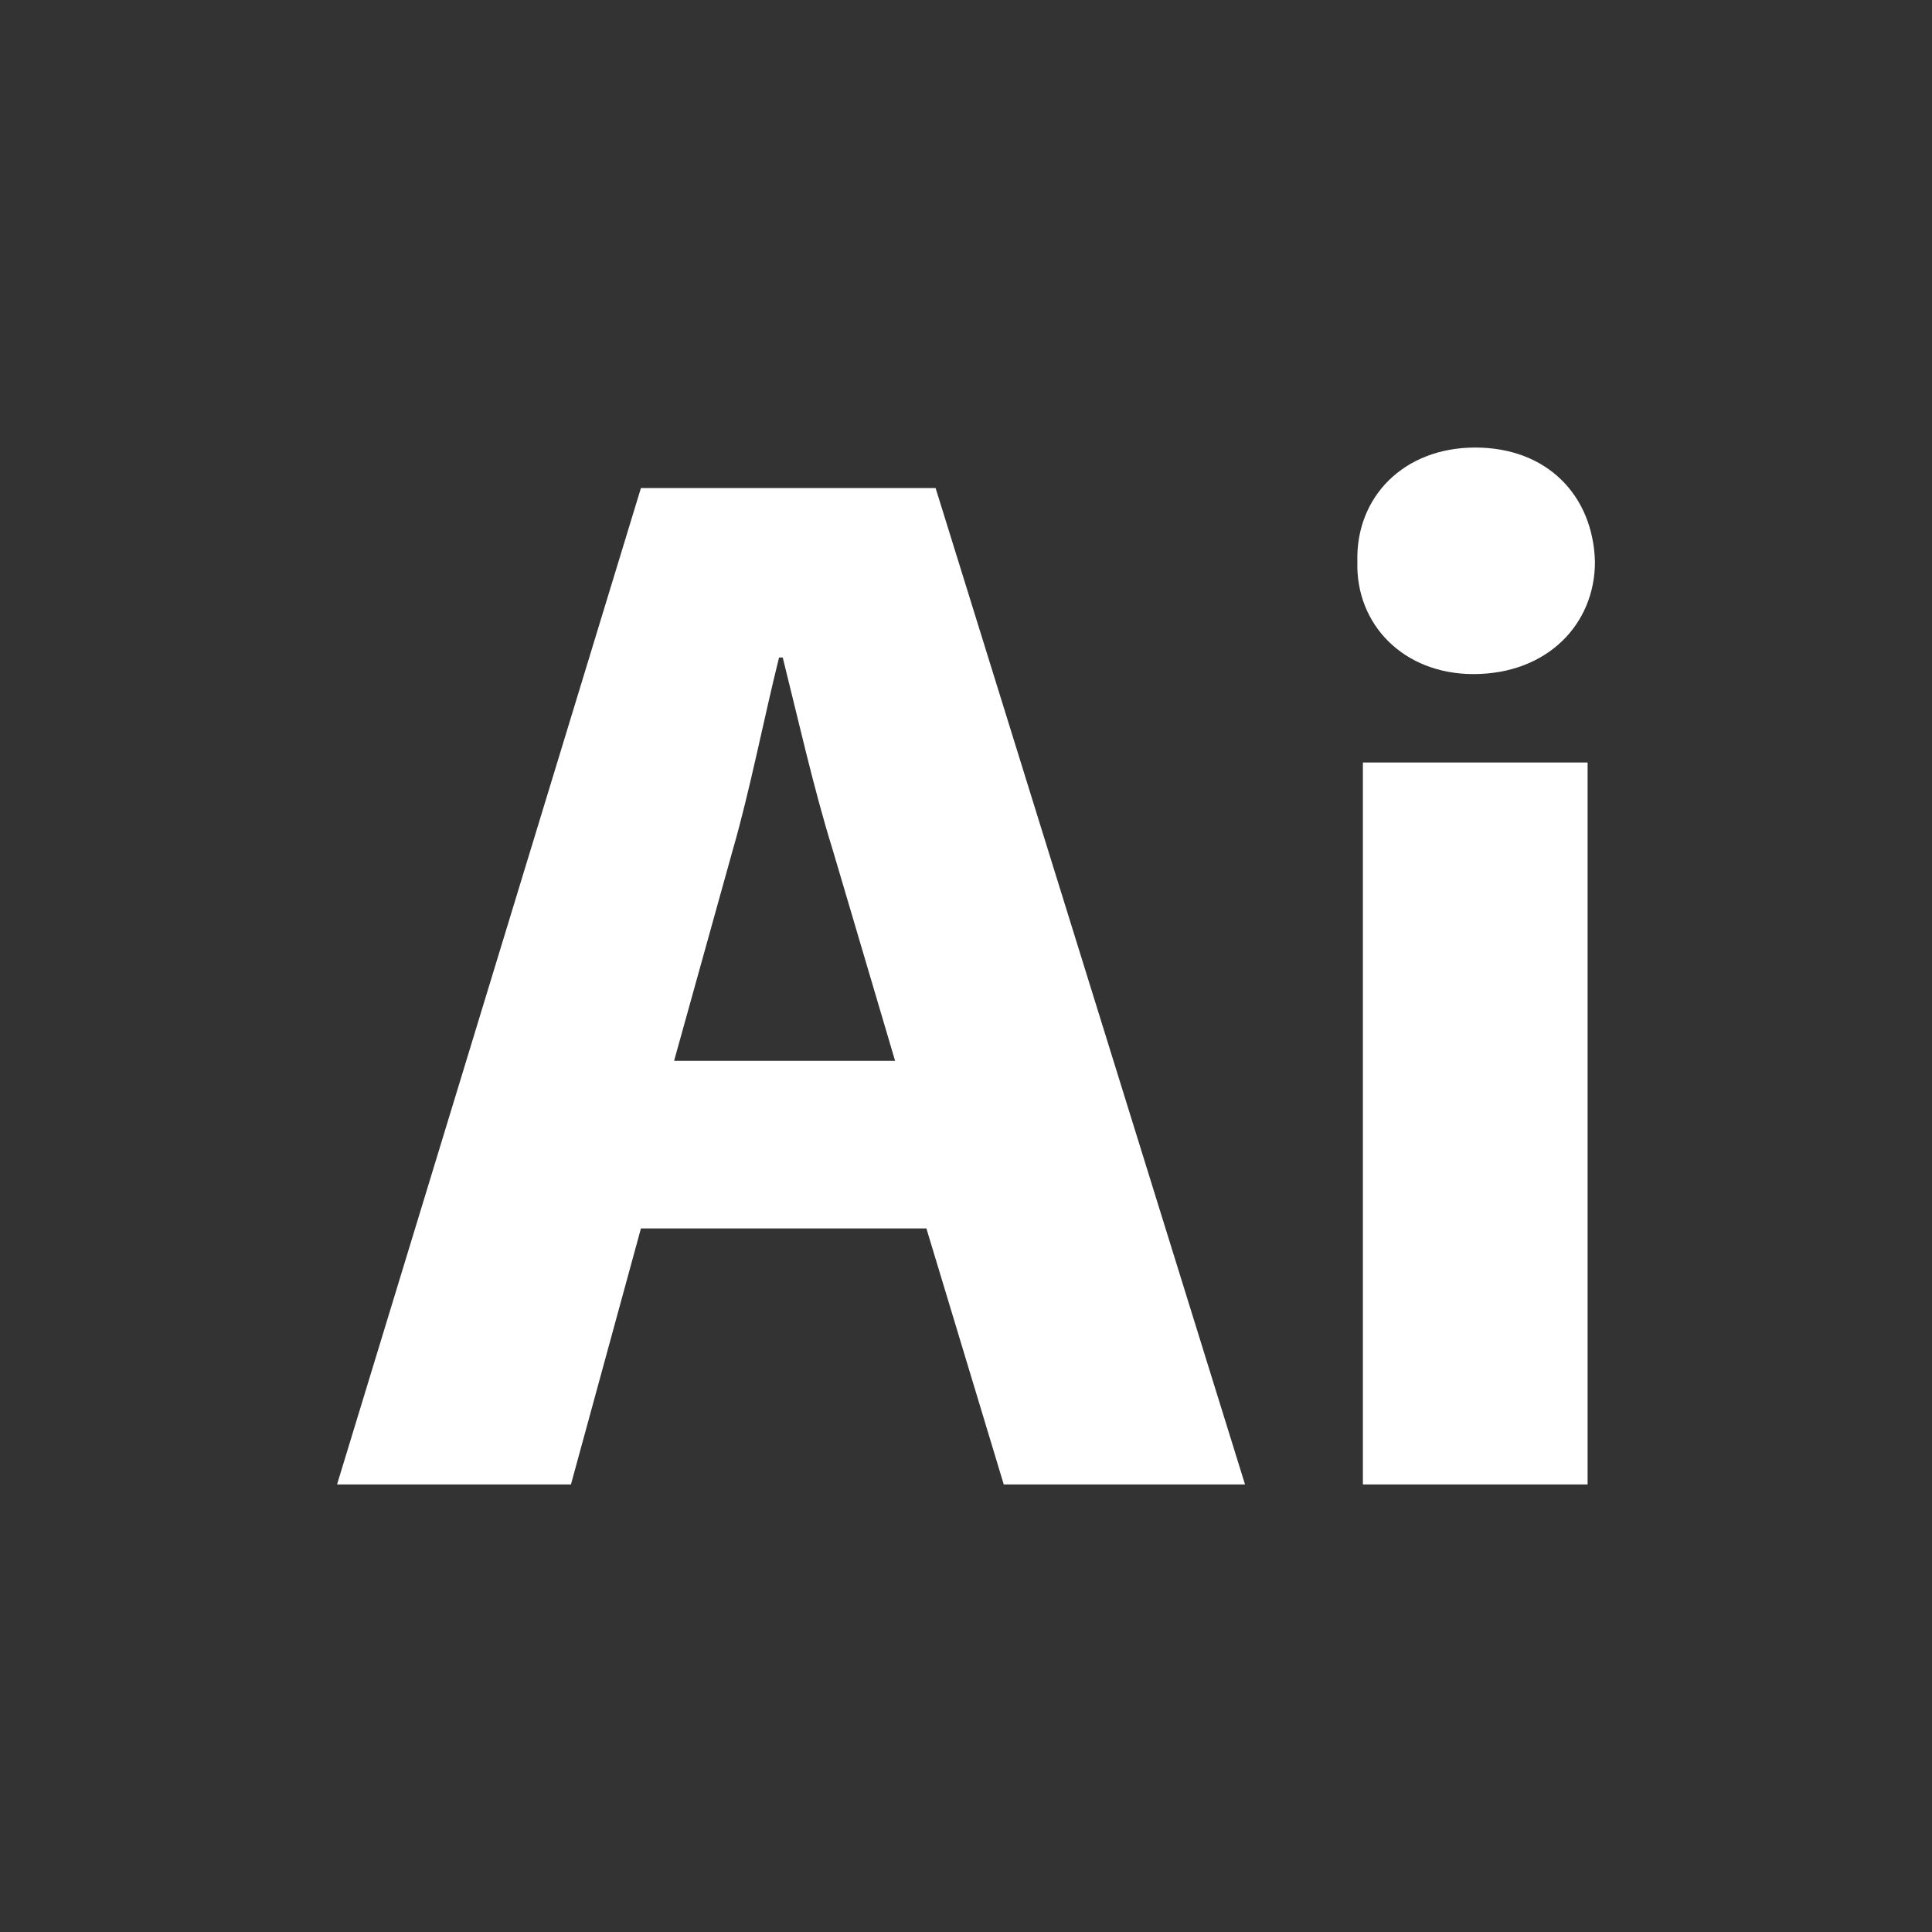
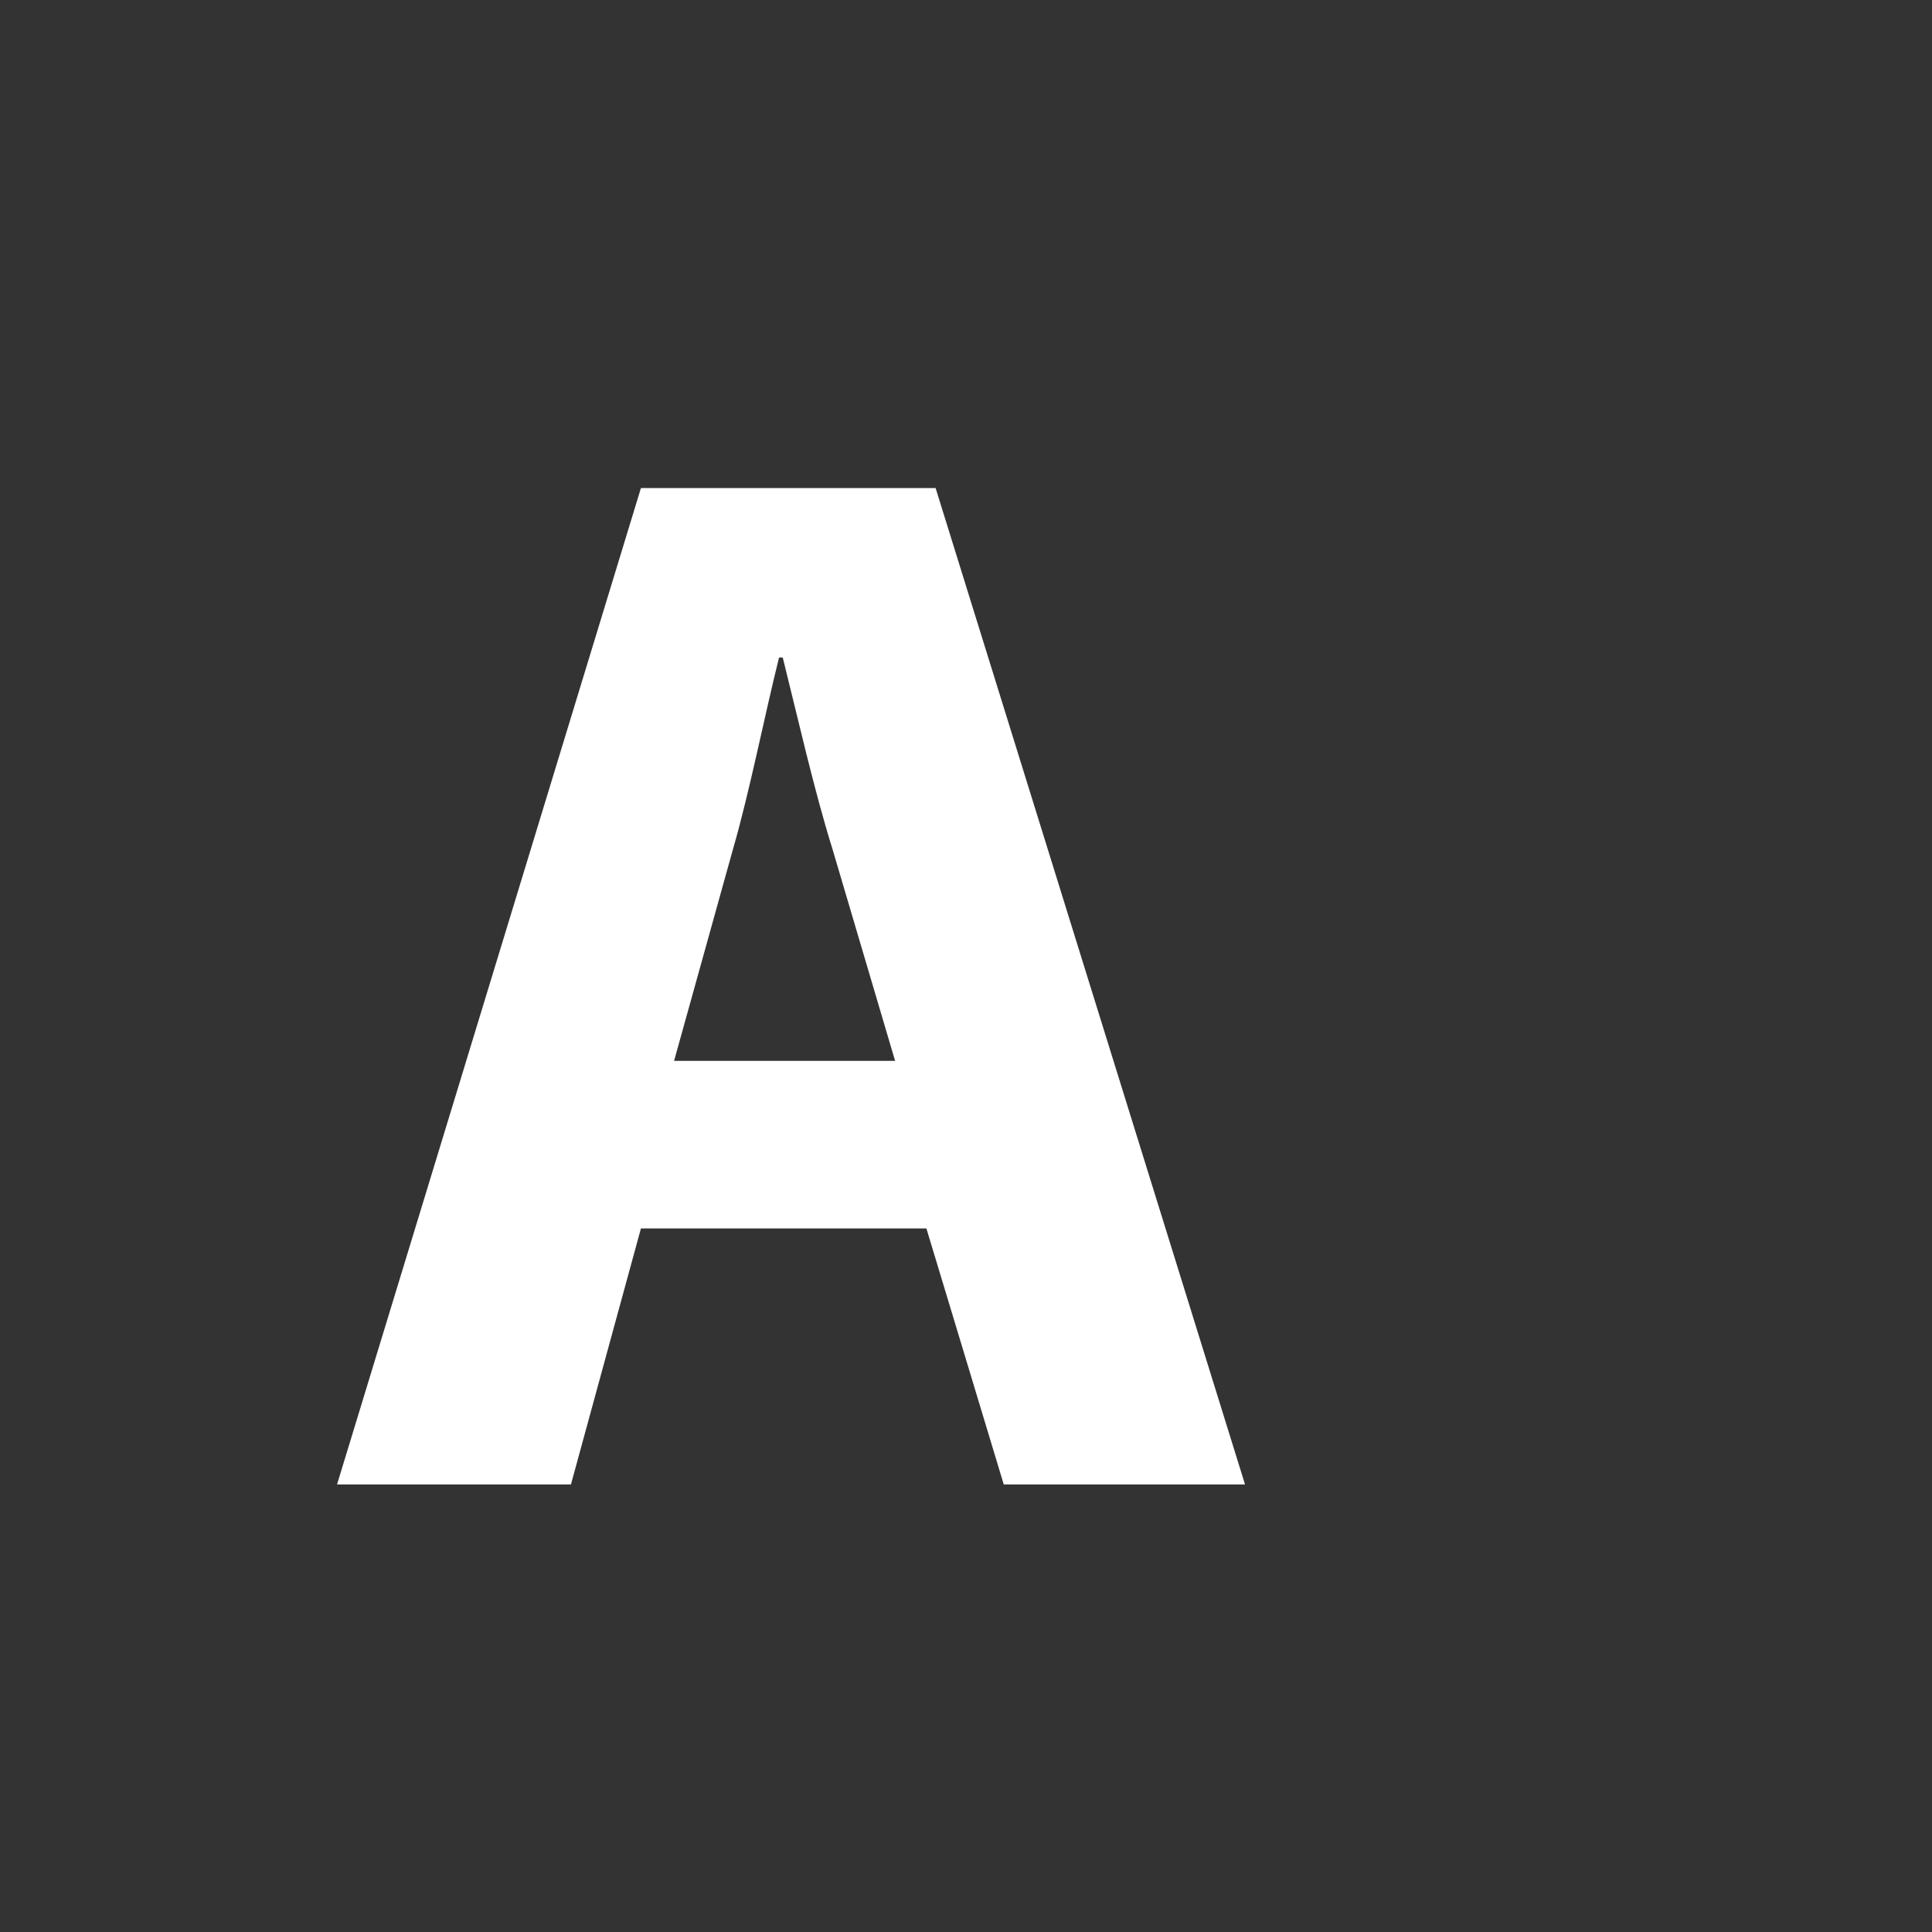
<svg xmlns="http://www.w3.org/2000/svg" version="1.1" id="Capa_1" x="0px" y="0px" viewBox="0 0 104.9 104.9" style="enable-background:new 0 0 104.9 104.9;" xml:space="preserve">
  <rect x="0" y="0" width="104.9" height="104.9" fill="#333333" stroke="none" />
  <style type="text/css">
	.st0{fill:#FFFFFF;}
</style>
  <g>
    <g>
      <g>
        <path class="st0" d="M34.8,66.7L31,80.6H18.3l16.5-54.1h16l16.8,54.1H54.5l-4.2-13.9H34.8z M48.6,57.6l-3.4-11.5     c-1-3.2-1.9-7.2-2.7-10.4h-0.2c-0.8,3.2-1.6,7.3-2.5,10.4l-3.2,11.5C36.6,57.6,48.6,57.6,48.6,57.6z" />
-         <path class="st0" d="M86.6,30.5c0,3.4-2.6,6.1-6.6,6.1c-3.8,0-6.4-2.7-6.3-6.1c-0.1-3.5,2.5-6.2,6.4-6.2S86.5,26.9,86.6,30.5z      M74,80.6V41.4h12.2v39.2L74,80.6L74,80.6z" />
      </g>
    </g>
  </g>
</svg>